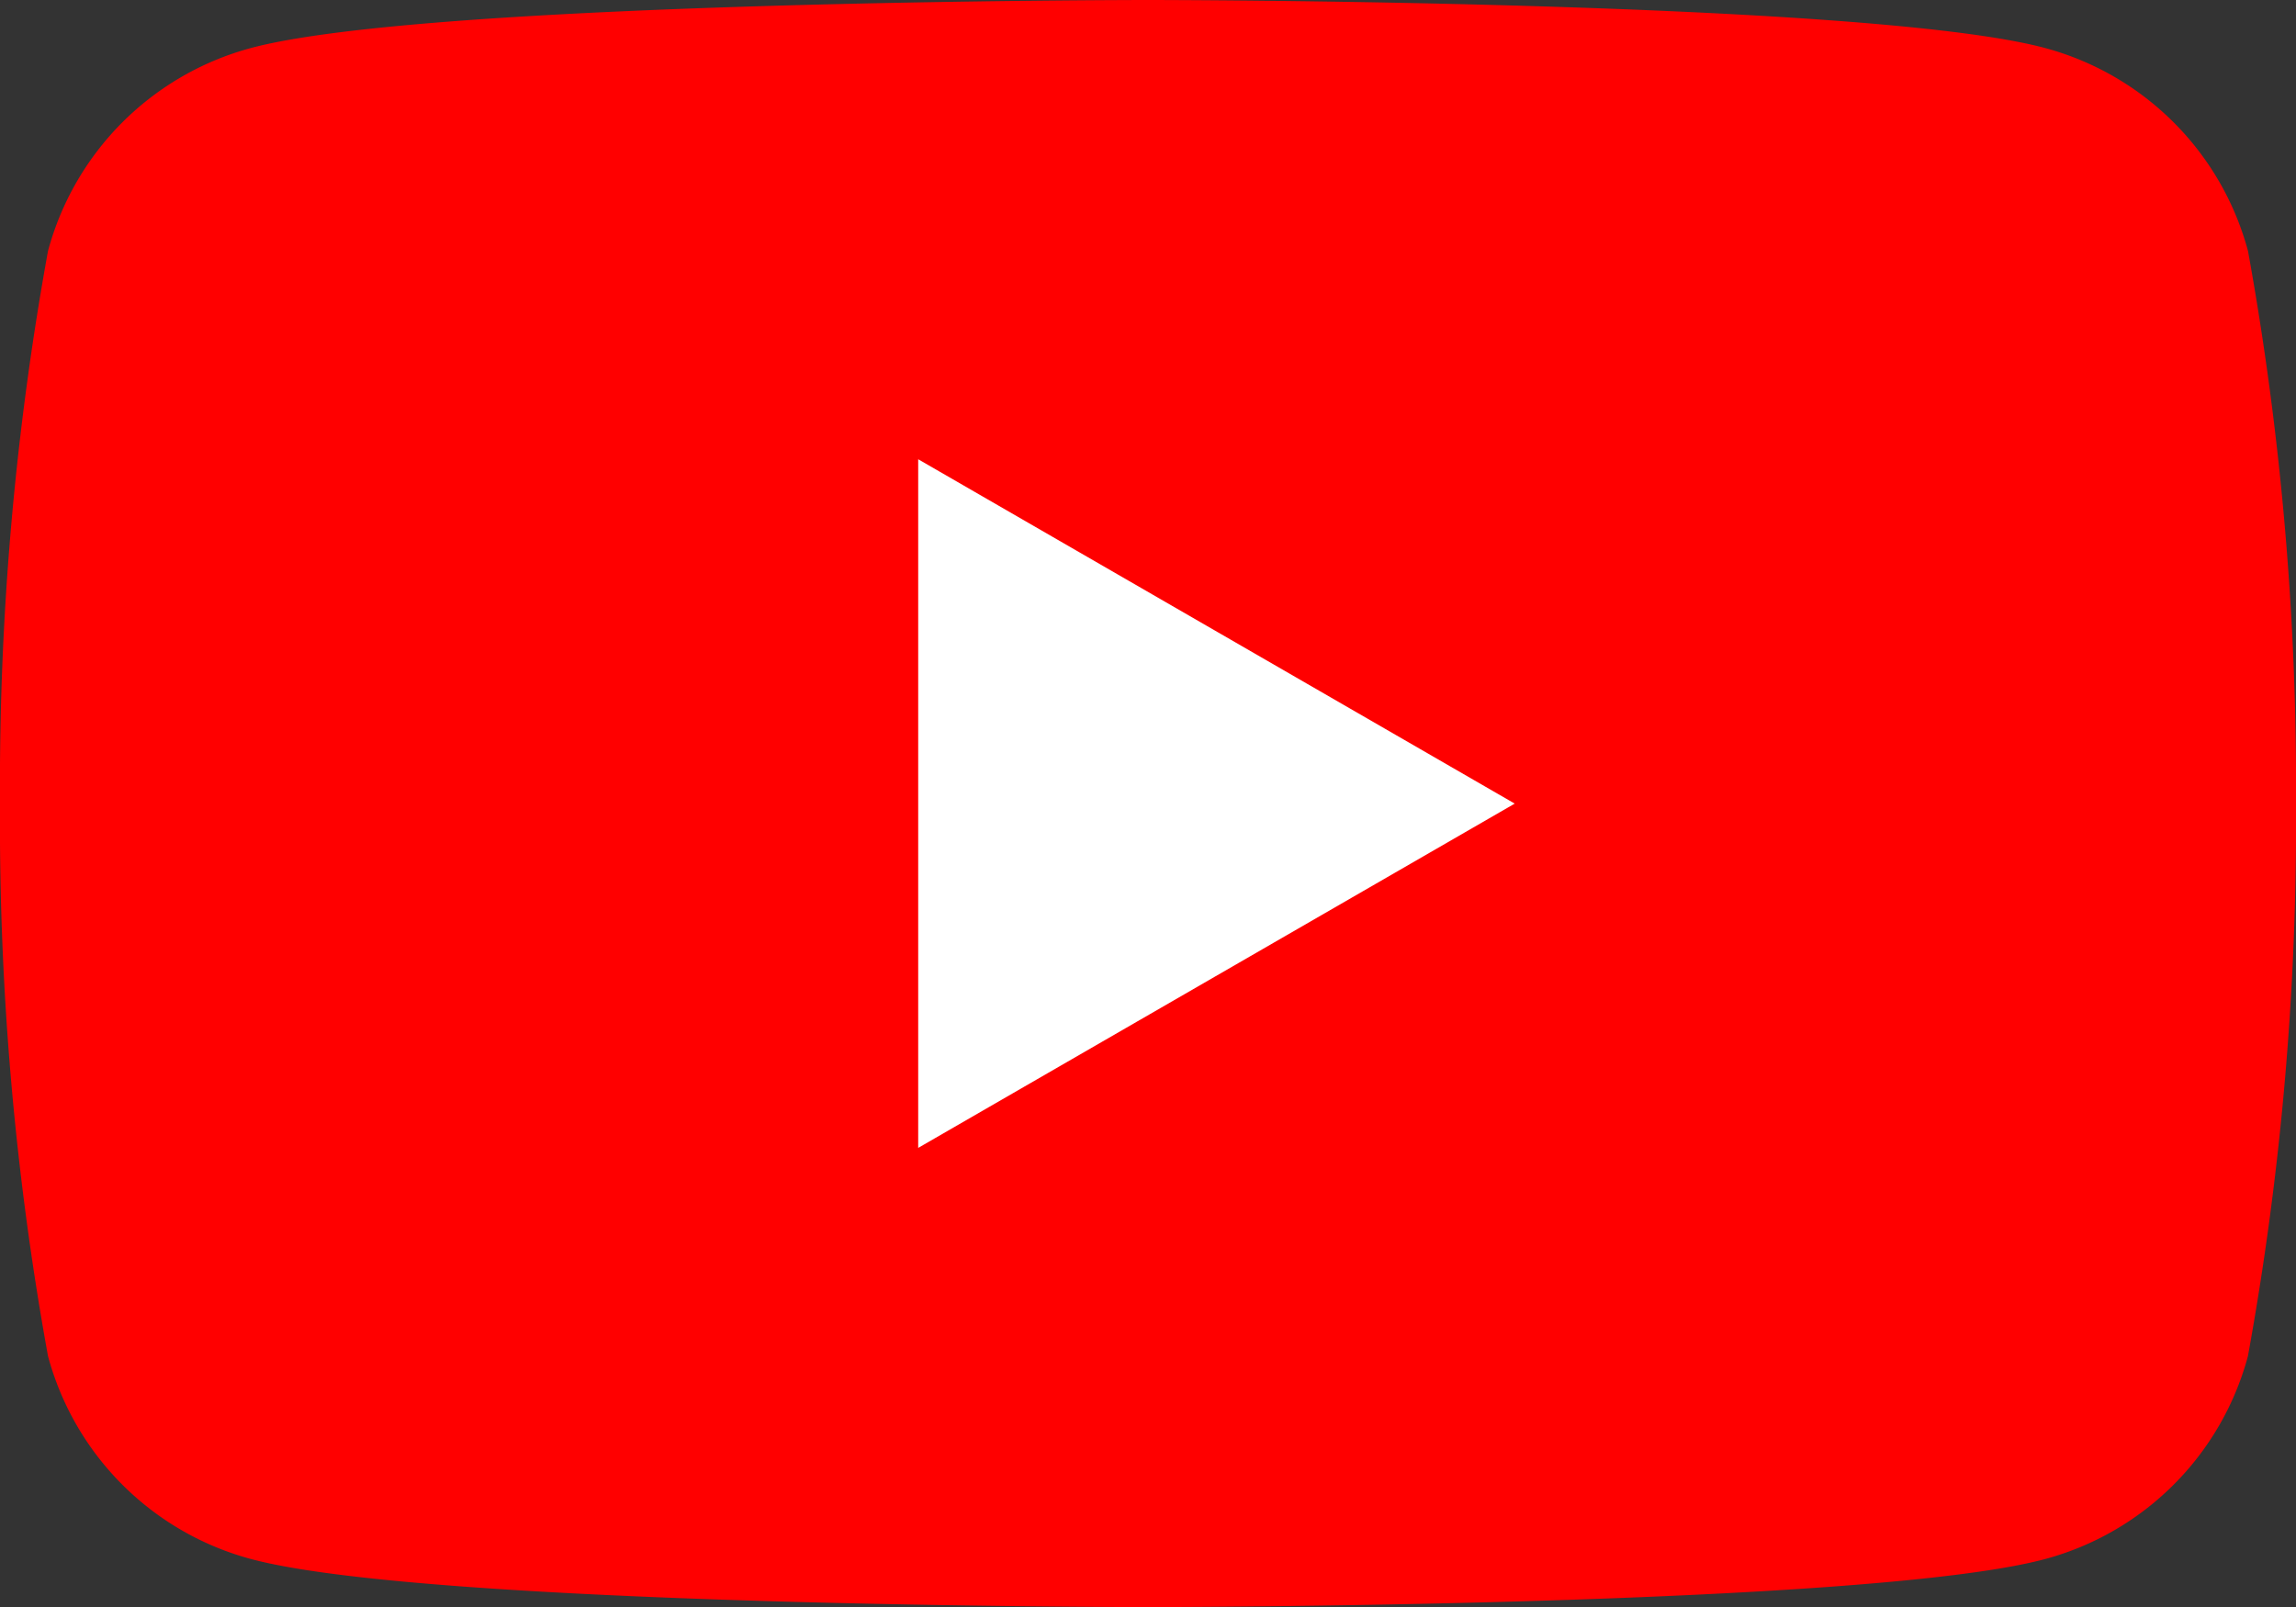
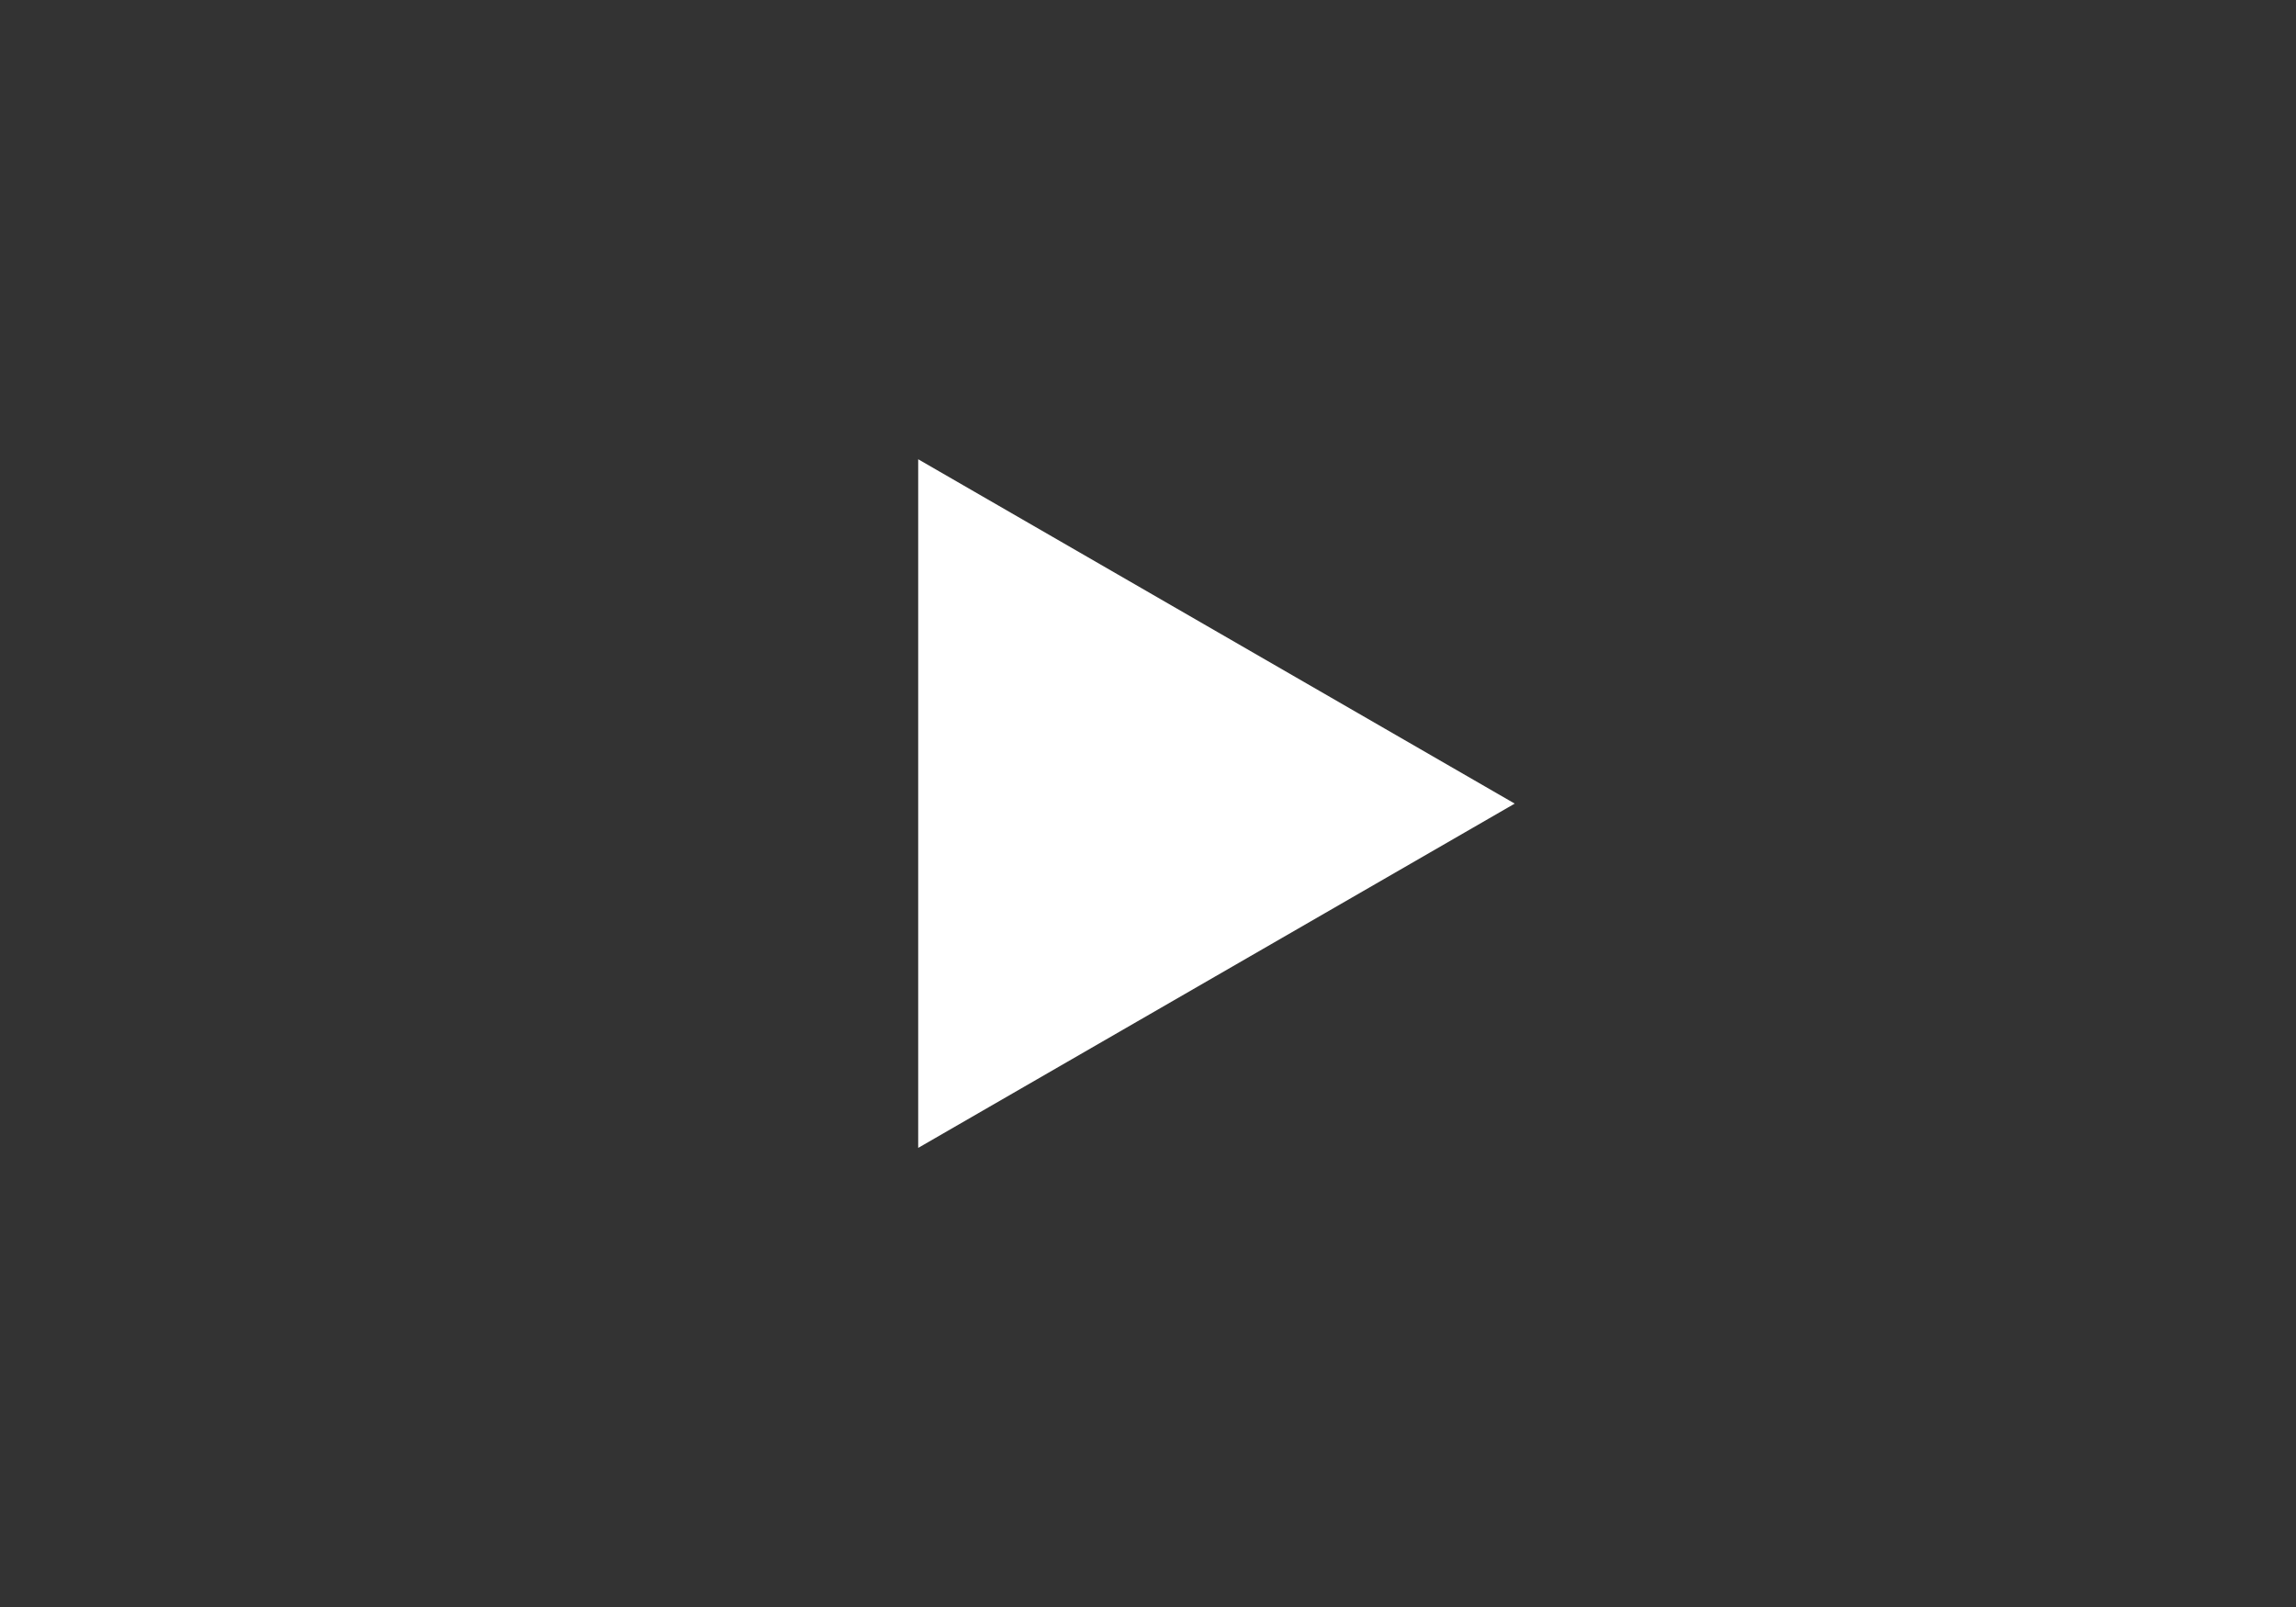
<svg xmlns="http://www.w3.org/2000/svg" id="Groupe_914" data-name="Groupe 914" width="31.427" height="22" viewBox="0 0 31.427 22">
  <rect x="0" y="0" width="31.427" height="22" fill="#333333" stroke="none" />
-   <path id="Tracé_441" data-name="Tracé 441" d="M30.77,3.436A3.936,3.936,0,0,0,27.991.657C25.542,0,15.713,0,15.713,0S5.885,0,3.436.657A3.936,3.936,0,0,0,.657,3.436,40.869,40.869,0,0,0,0,11a40.869,40.869,0,0,0,.657,7.564,3.935,3.935,0,0,0,2.778,2.778C5.885,22,15.713,22,15.713,22s9.828,0,12.278-.657a3.935,3.935,0,0,0,2.778-2.778A40.867,40.867,0,0,0,31.427,11,41.11,41.11,0,0,0,30.77,3.436Z" transform="translate(0 0)" fill="red" />
  <path id="Tracé_442" data-name="Tracé 442" d="M11.425,15.142l8.165-4.713L11.425,5.715Z" transform="translate(1.143 0.572)" fill="#fff" />
</svg>